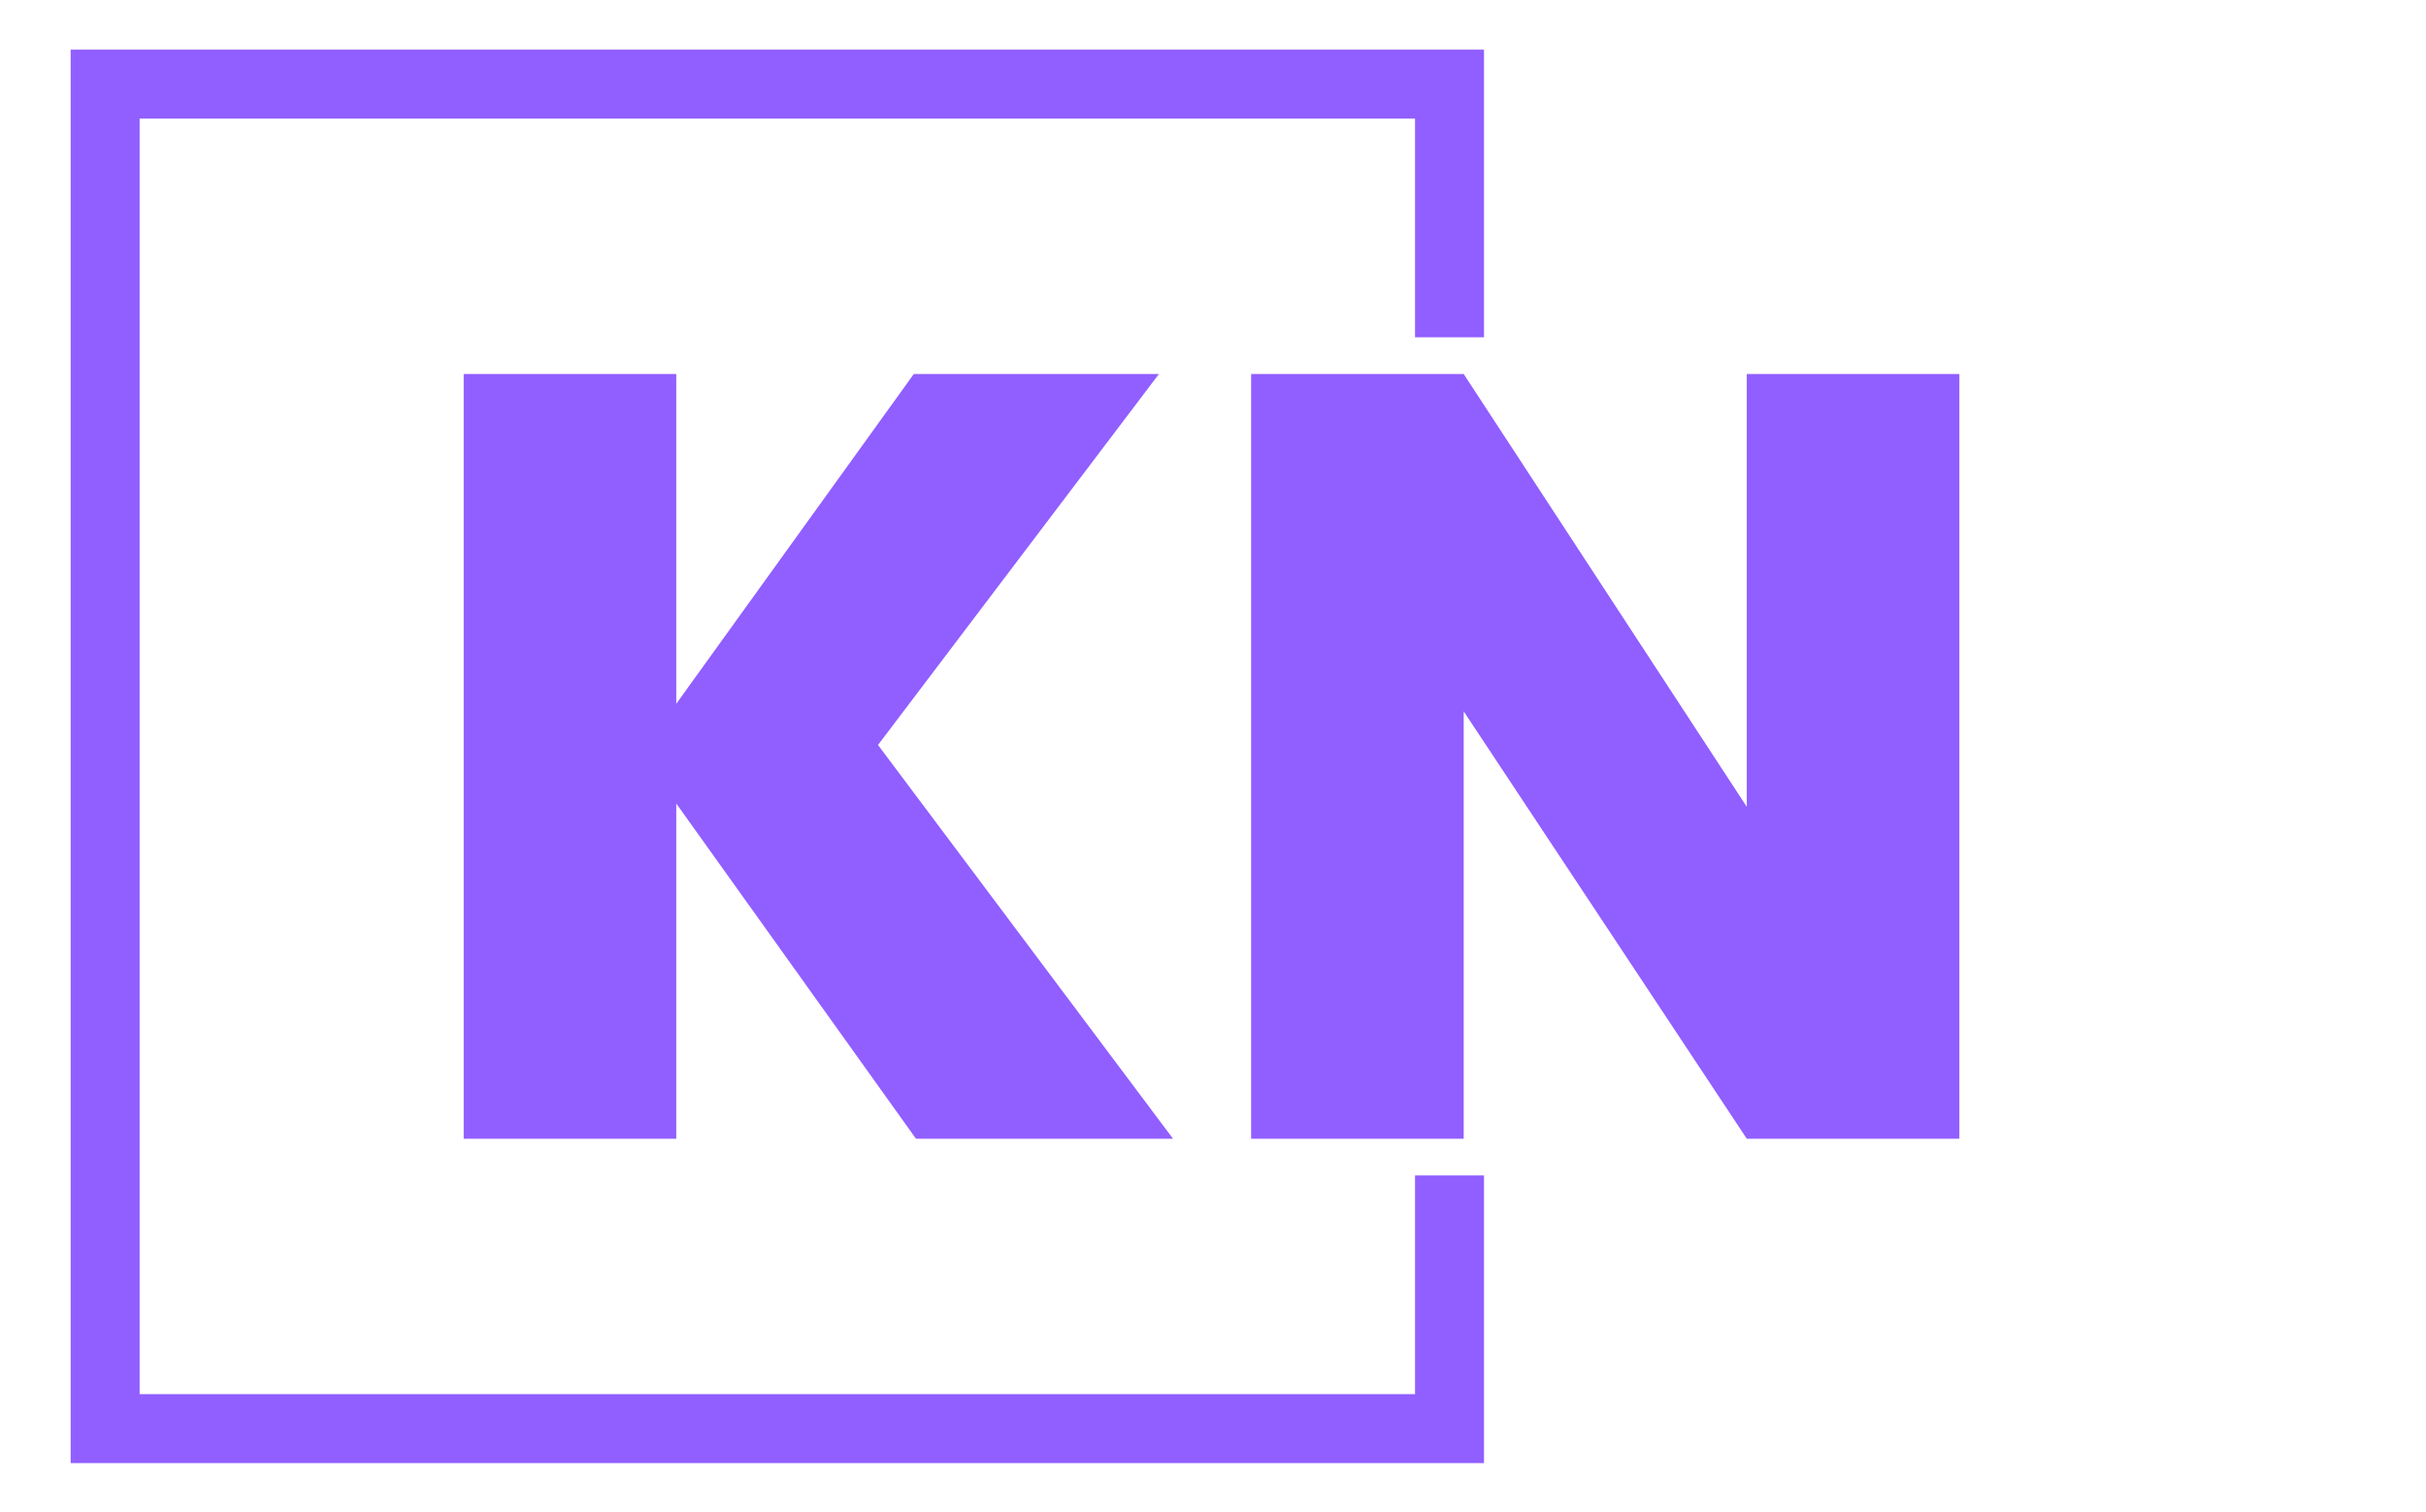
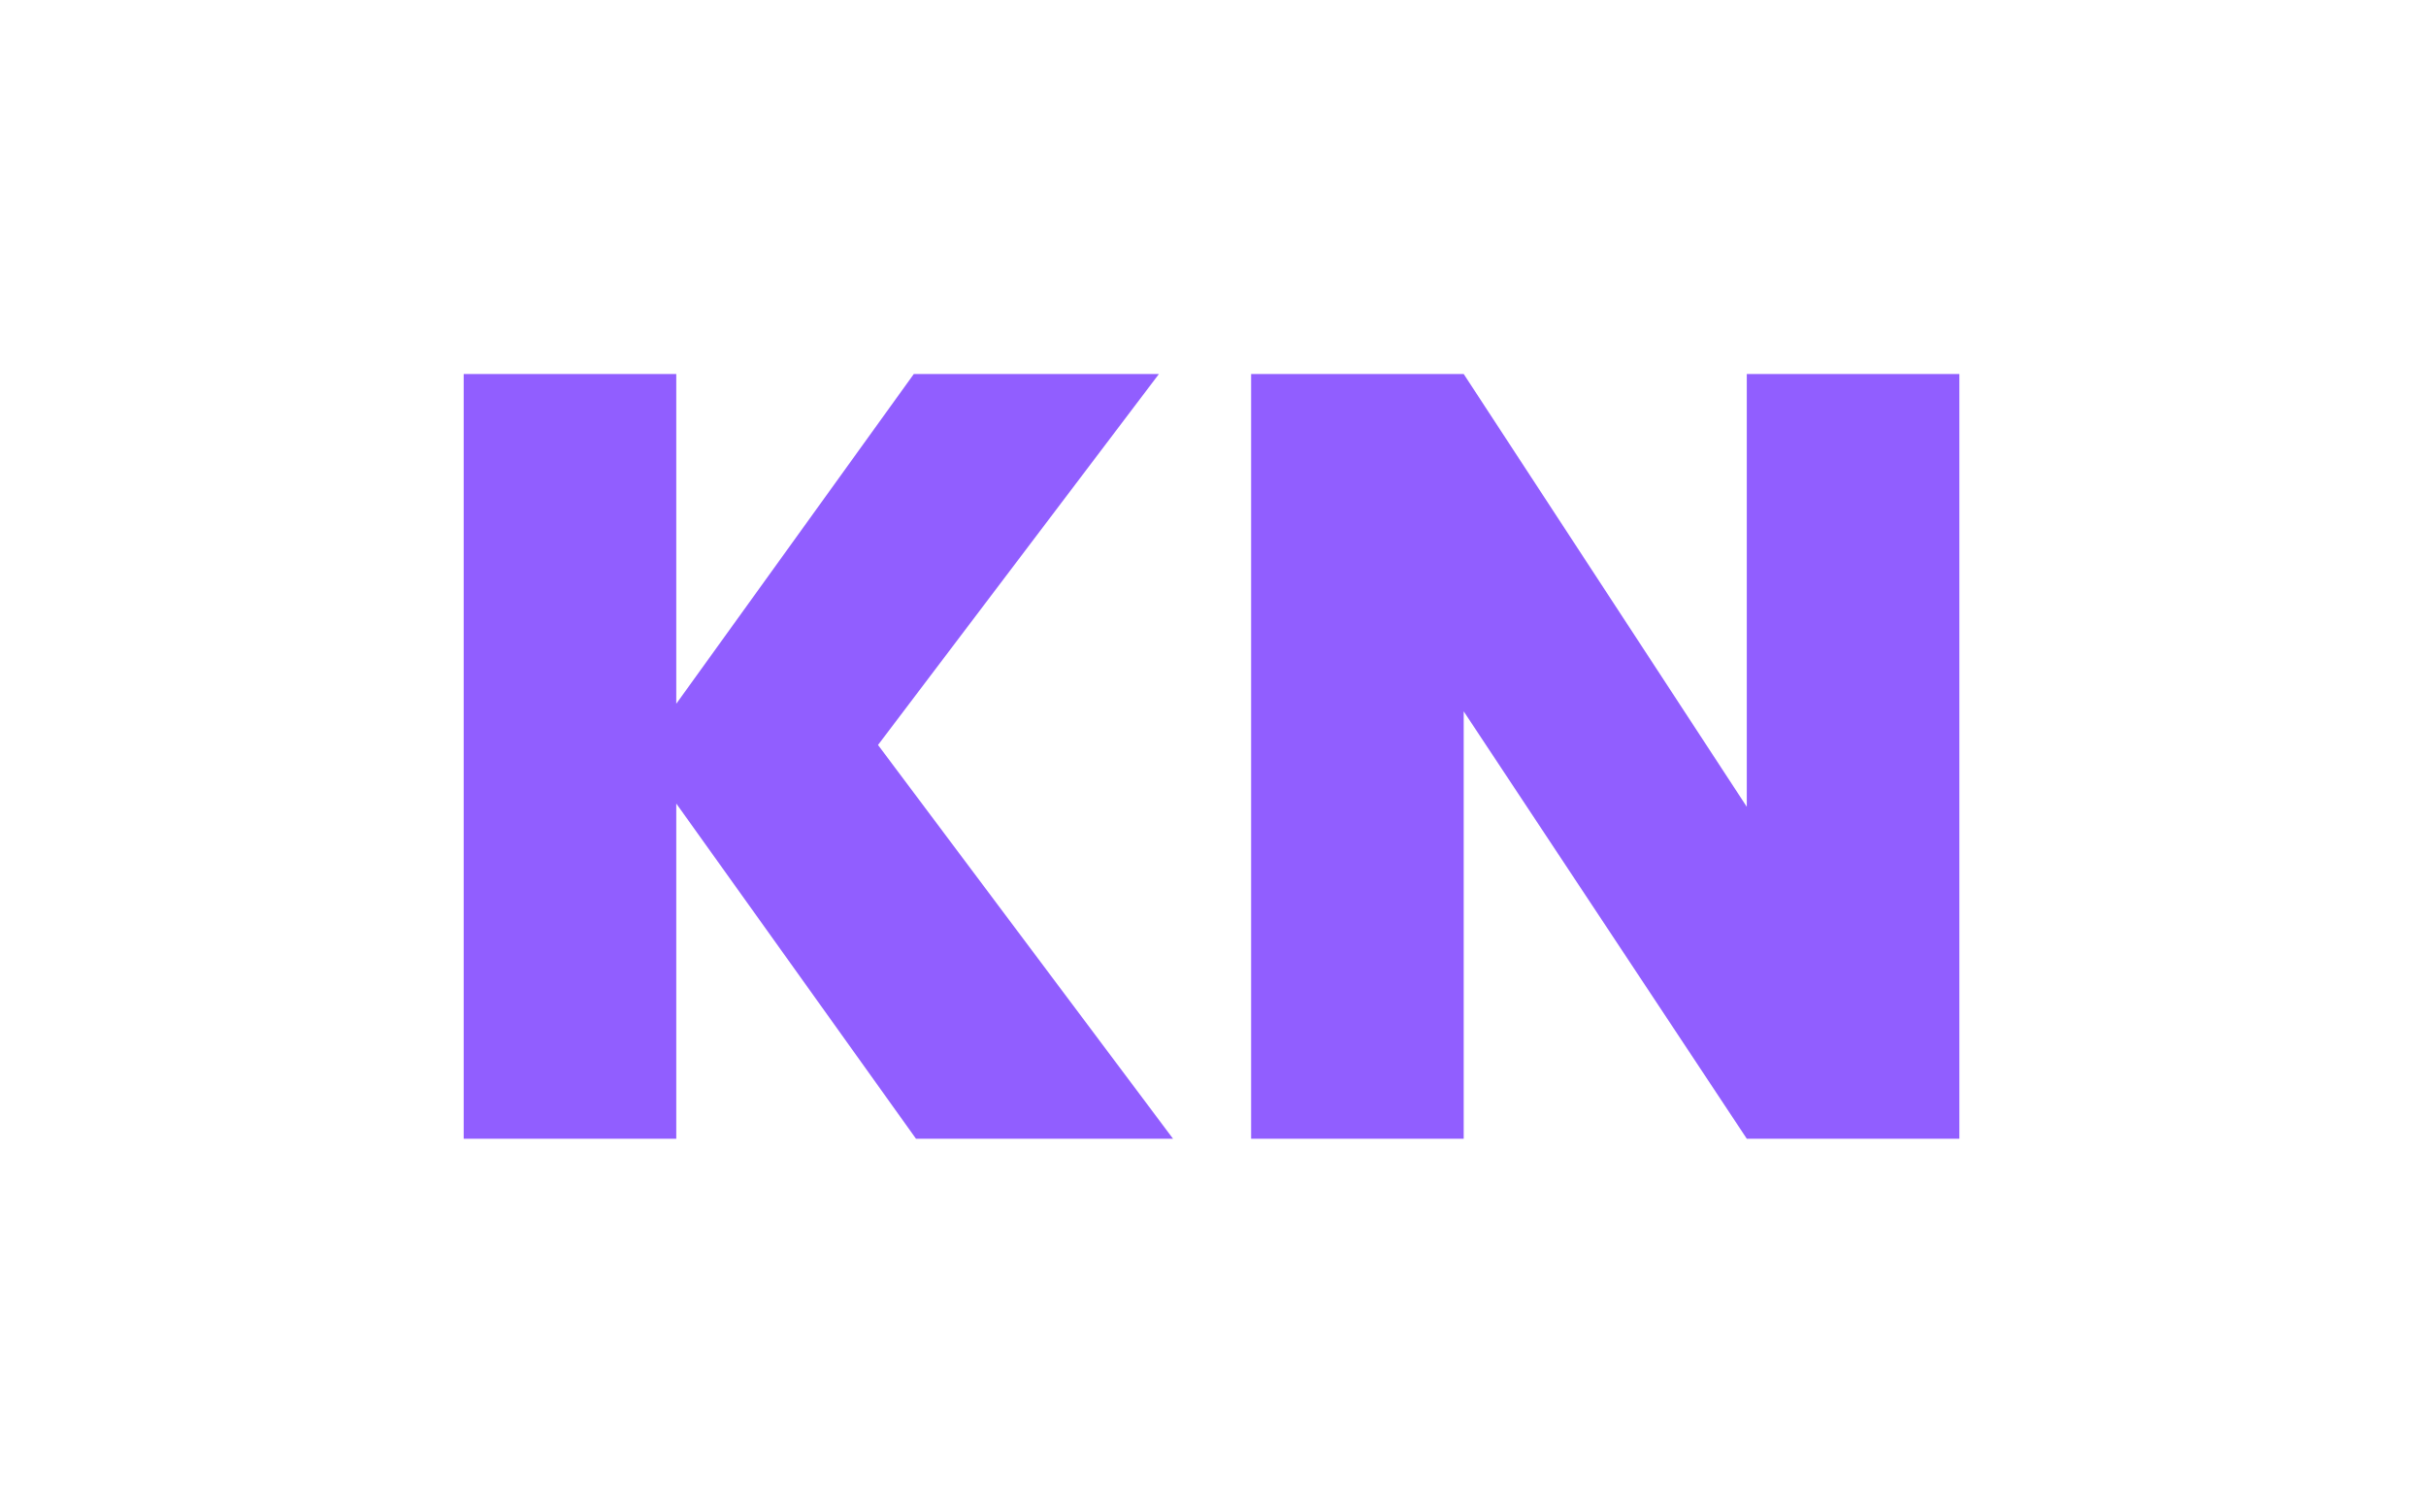
<svg xmlns="http://www.w3.org/2000/svg" version="1.1" width="1000" height="623" viewBox="0 0 1000 623">
  <g transform="matrix(1,0,0,1,-0.606,0.252)">
    <svg viewBox="0 0 396 247" data-background-color="#ffffff" preserveAspectRatio="xMidYMid meet" height="623" width="1000">
      <g id="tight-bounds" transform="matrix(1,0,0,1,0.24,-0.1)">
        <svg viewBox="0 0 395.52 247.2" height="247.2" width="395.52">
          <g>
            <svg />
          </g>
          <g>
            <svg viewBox="0 0 395.52 247.2" height="247.2" width="395.52">
              <g transform="matrix(1,0,0,1,75.544,61.118)">
                <svg viewBox="0 0 244.431 124.963" height="124.963" width="244.431">
                  <g>
                    <svg viewBox="0 0 244.431 124.963" height="124.963" width="244.431">
                      <g>
                        <svg viewBox="0 0 244.431 124.963" height="124.963" width="244.431">
                          <g>
                            <svg viewBox="0 0 244.431 124.963" height="124.963" width="244.431">
                              <g>
                                <svg viewBox="0 0 244.431 124.963" height="124.963" width="244.431">
                                  <g>
                                    <svg viewBox="0 0 244.431 124.963" height="124.963" width="244.431">
                                      <g transform="matrix(1,0,0,1,0,0)">
                                        <svg width="244.431" viewBox="2.8 -35.25 68.95 35.25" height="124.963" data-palette-color="#915eff">
                                          <path d="M35.5 0L23.65 0 12.6-15.45 12.6 0 2.8 0 2.8-35.25 12.6-35.25 12.6-20.05 23.55-35.25 34.85-35.25 21.9-18.15 35.5 0ZM71.75-35.25L71.75 0 61.95 0 48.9-19.7 48.9 0 39.1 0 39.1-35.25 48.9-35.25 61.95-15.3 61.95-35.25 71.75-35.25Z" opacity="1" transform="matrix(1,0,0,1,0,0)" fill="#915eff" class="undefined-text-0" data-fill-palette-color="primary" id="text-0" />
                                        </svg>
                                      </g>
                                    </svg>
                                  </g>
                                </svg>
                              </g>
                            </svg>
                          </g>
                        </svg>
                      </g>
                    </svg>
                  </g>
                </svg>
              </g>
-               <path d="M242.288 55.118L242.288 8.113 11.313 8.113 11.313 239.087 242.288 239.087 242.288 192.082 231.018 192.082 231.018 227.818 22.582 227.818 22.582 19.382 231.018 19.382 231.018 55.118Z" fill="#915eff" stroke="transparent" data-fill-palette-color="primary" />
            </svg>
          </g>
          <defs />
        </svg>
-         <rect width="395.52" height="247.2" fill="none" stroke="none" visibility="hidden" />
      </g>
    </svg>
  </g>
</svg>